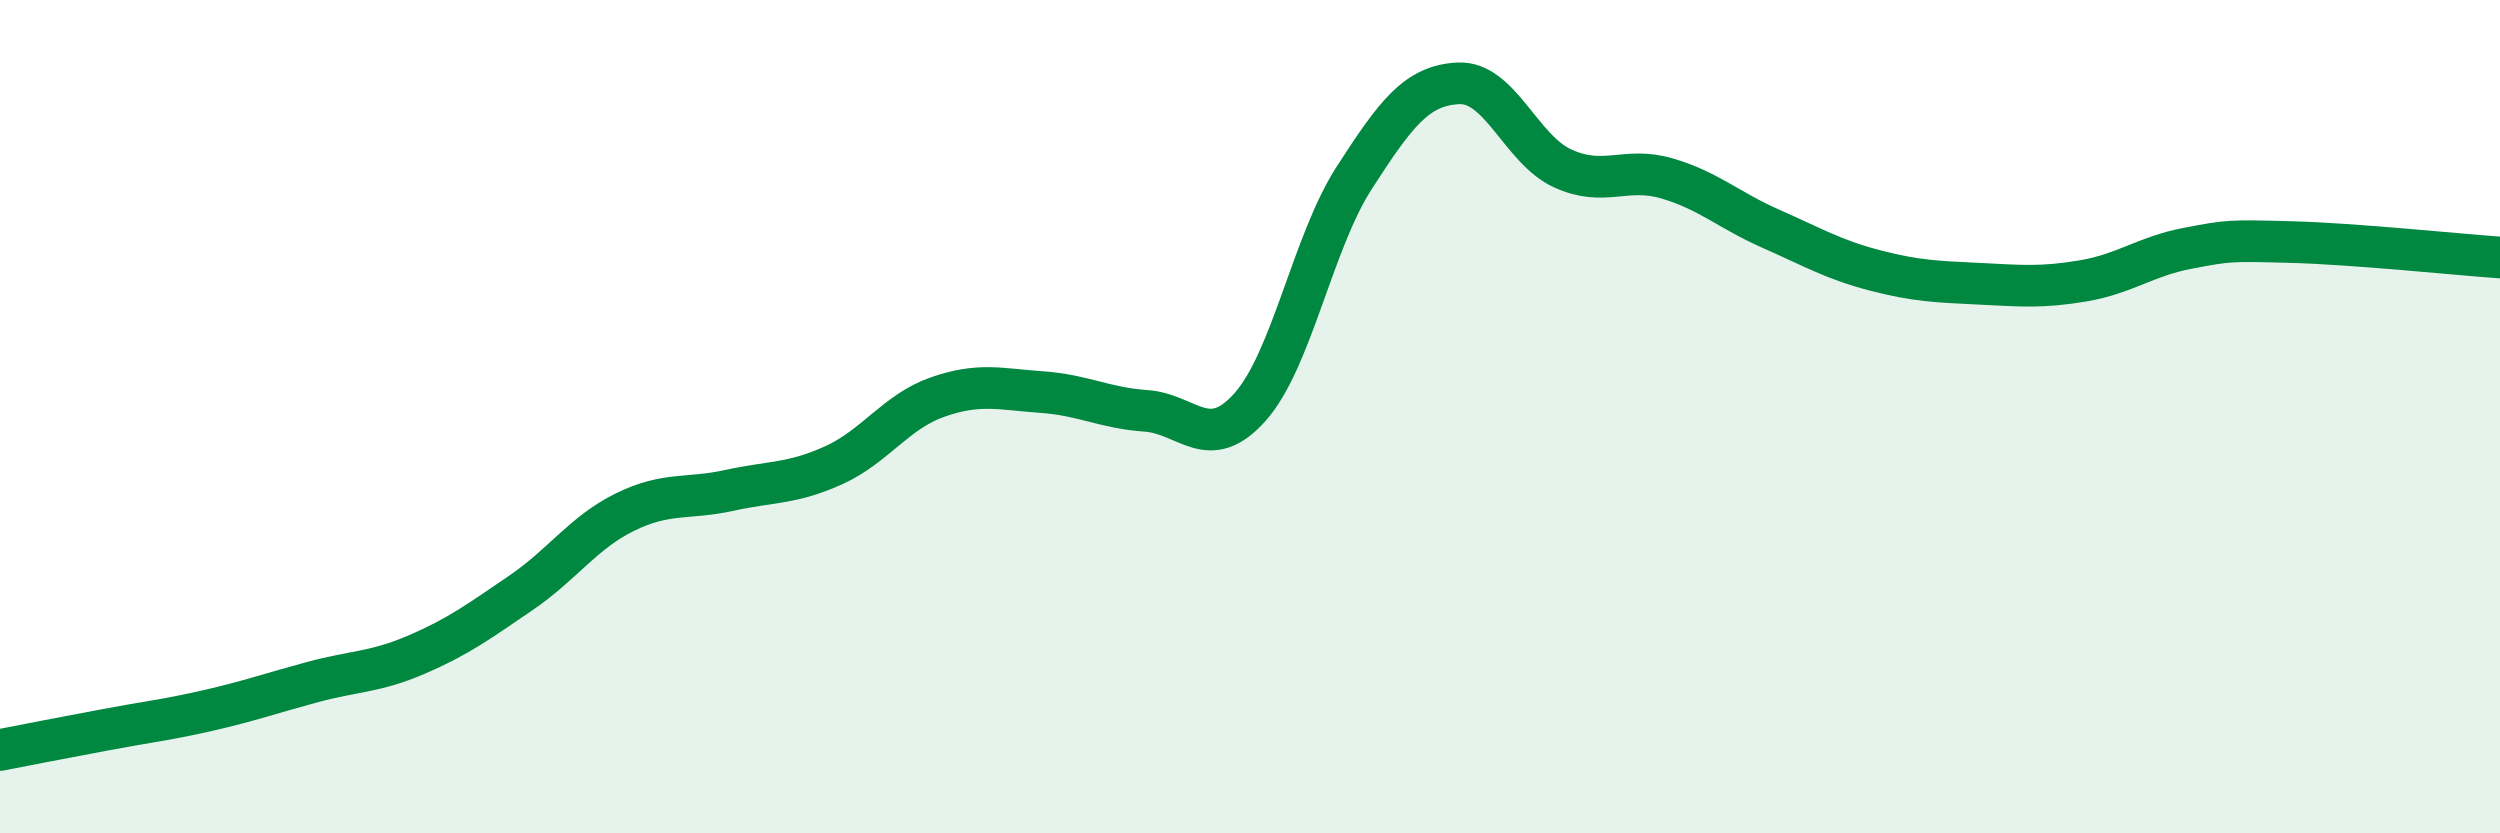
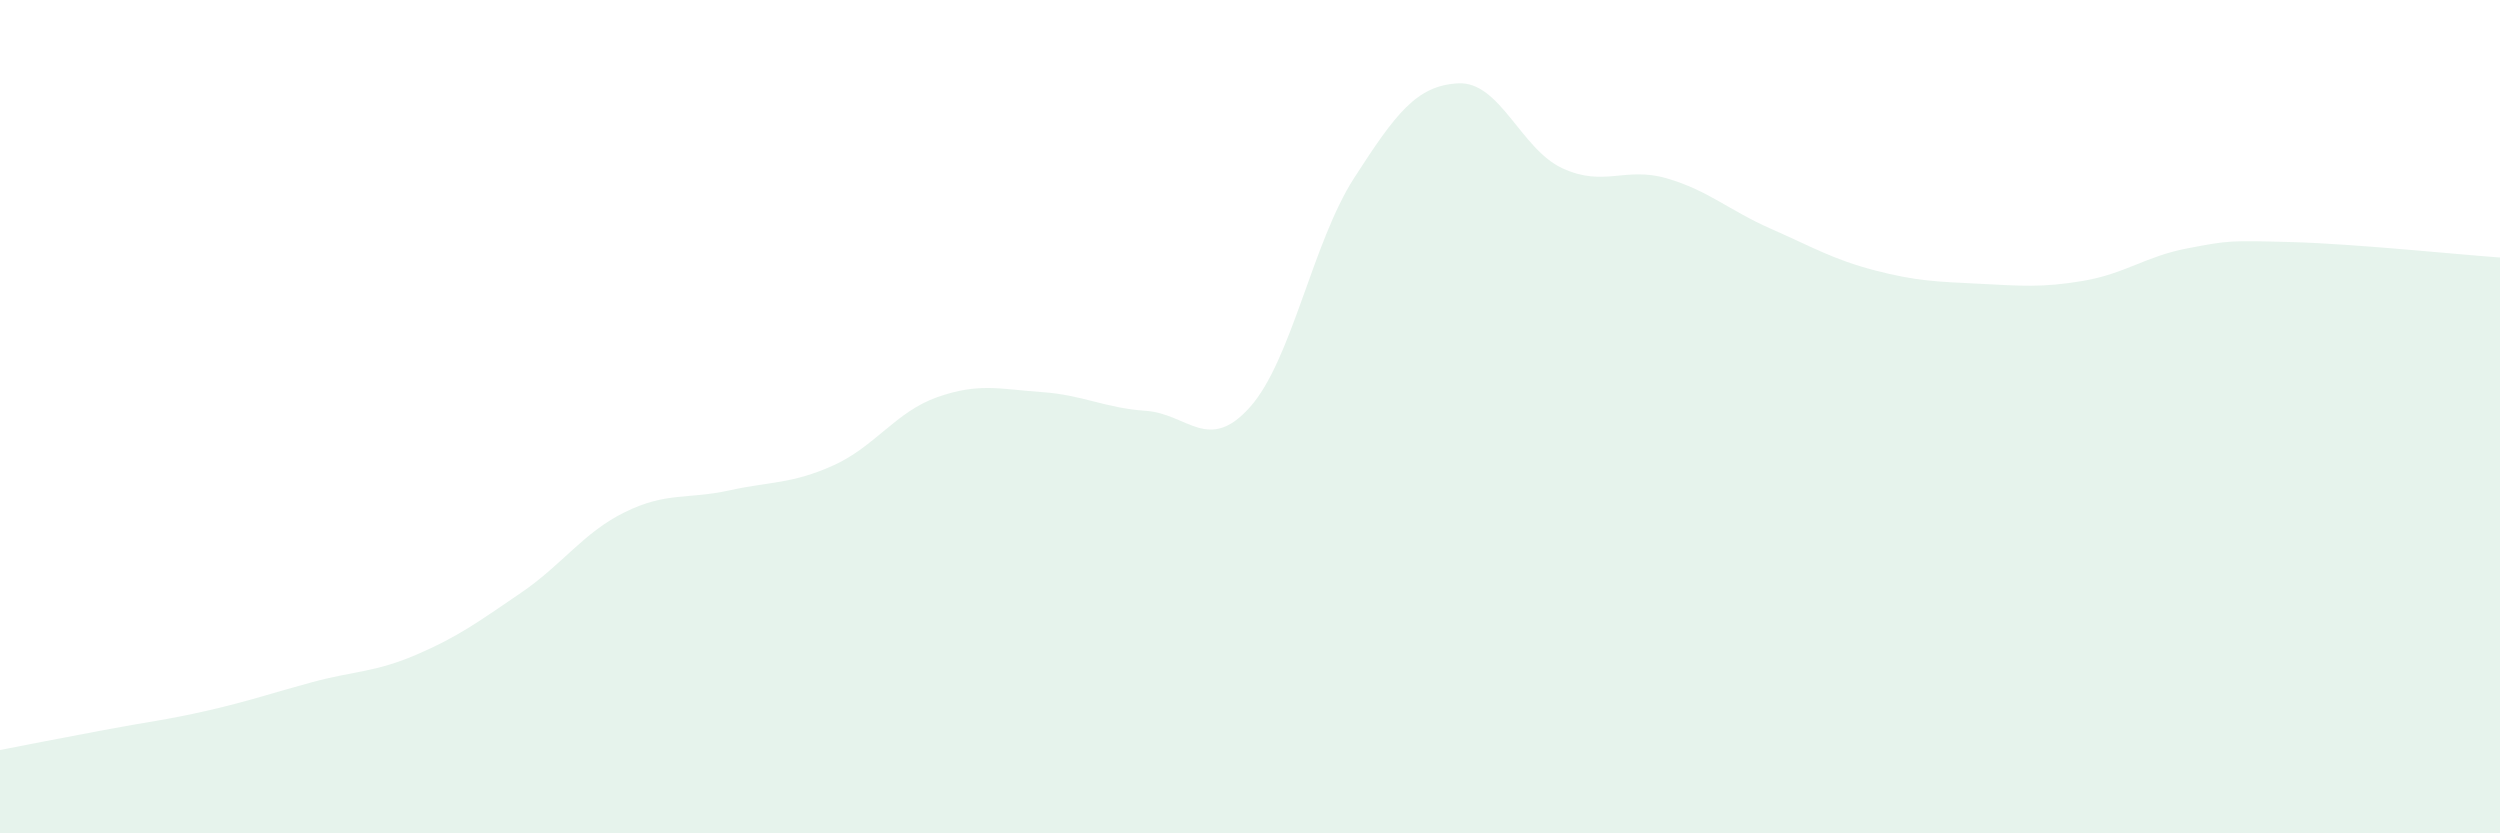
<svg xmlns="http://www.w3.org/2000/svg" width="60" height="20" viewBox="0 0 60 20">
  <path d="M 0,18 C 0.5,17.9 1.5,17.71 2.5,17.52 C 3.5,17.33 4,17.28 5,17.05 C 6,16.82 6.5,16.64 7.5,16.37 C 8.5,16.1 9,16.14 10,15.71 C 11,15.28 11.5,14.91 12.5,14.23 C 13.5,13.55 14,12.78 15,12.29 C 16,11.8 16.5,11.99 17.5,11.77 C 18.5,11.55 19,11.62 20,11.17 C 21,10.72 21.5,9.88 22.5,9.53 C 23.5,9.18 24,9.34 25,9.41 C 26,9.48 26.5,9.79 27.5,9.86 C 28.5,9.93 29,10.89 30,9.77 C 31,8.65 31.5,5.82 32.5,4.27 C 33.5,2.72 34,2.05 35,2 C 36,1.95 36.5,3.58 37.5,4.04 C 38.5,4.5 39,3.99 40,4.28 C 41,4.57 41.5,5.05 42.5,5.49 C 43.5,5.93 44,6.23 45,6.49 C 46,6.75 46.5,6.76 47.5,6.81 C 48.5,6.86 49,6.91 50,6.74 C 51,6.57 51.5,6.15 52.5,5.96 C 53.5,5.77 53.5,5.77 55,5.81 C 56.5,5.85 59,6.11 60,6.18L60 20L0 20Z" fill="#008740" opacity="0.1" stroke-linecap="round" stroke-linejoin="round" />
-   <path d="M 0,18 C 0.5,17.9 1.5,17.71 2.5,17.52 C 3.5,17.33 4,17.28 5,17.05 C 6,16.82 6.5,16.64 7.5,16.37 C 8.5,16.1 9,16.14 10,15.71 C 11,15.28 11.5,14.91 12.5,14.23 C 13.5,13.55 14,12.78 15,12.29 C 16,11.8 16.5,11.99 17.5,11.77 C 18.5,11.55 19,11.62 20,11.17 C 21,10.72 21.5,9.88 22.5,9.53 C 23.5,9.18 24,9.34 25,9.41 C 26,9.48 26.5,9.79 27.5,9.86 C 28.5,9.93 29,10.89 30,9.77 C 31,8.65 31.5,5.82 32.5,4.27 C 33.5,2.72 34,2.05 35,2 C 36,1.95 36.5,3.58 37.5,4.04 C 38.5,4.5 39,3.99 40,4.28 C 41,4.57 41.5,5.05 42.5,5.49 C 43.5,5.93 44,6.23 45,6.49 C 46,6.75 46.5,6.76 47.5,6.81 C 48.5,6.86 49,6.91 50,6.74 C 51,6.57 51.5,6.15 52.5,5.96 C 53.5,5.77 53.5,5.77 55,5.81 C 56.5,5.85 59,6.11 60,6.18" stroke="#008740" stroke-width="1" fill="none" stroke-linecap="round" stroke-linejoin="round" />
</svg>